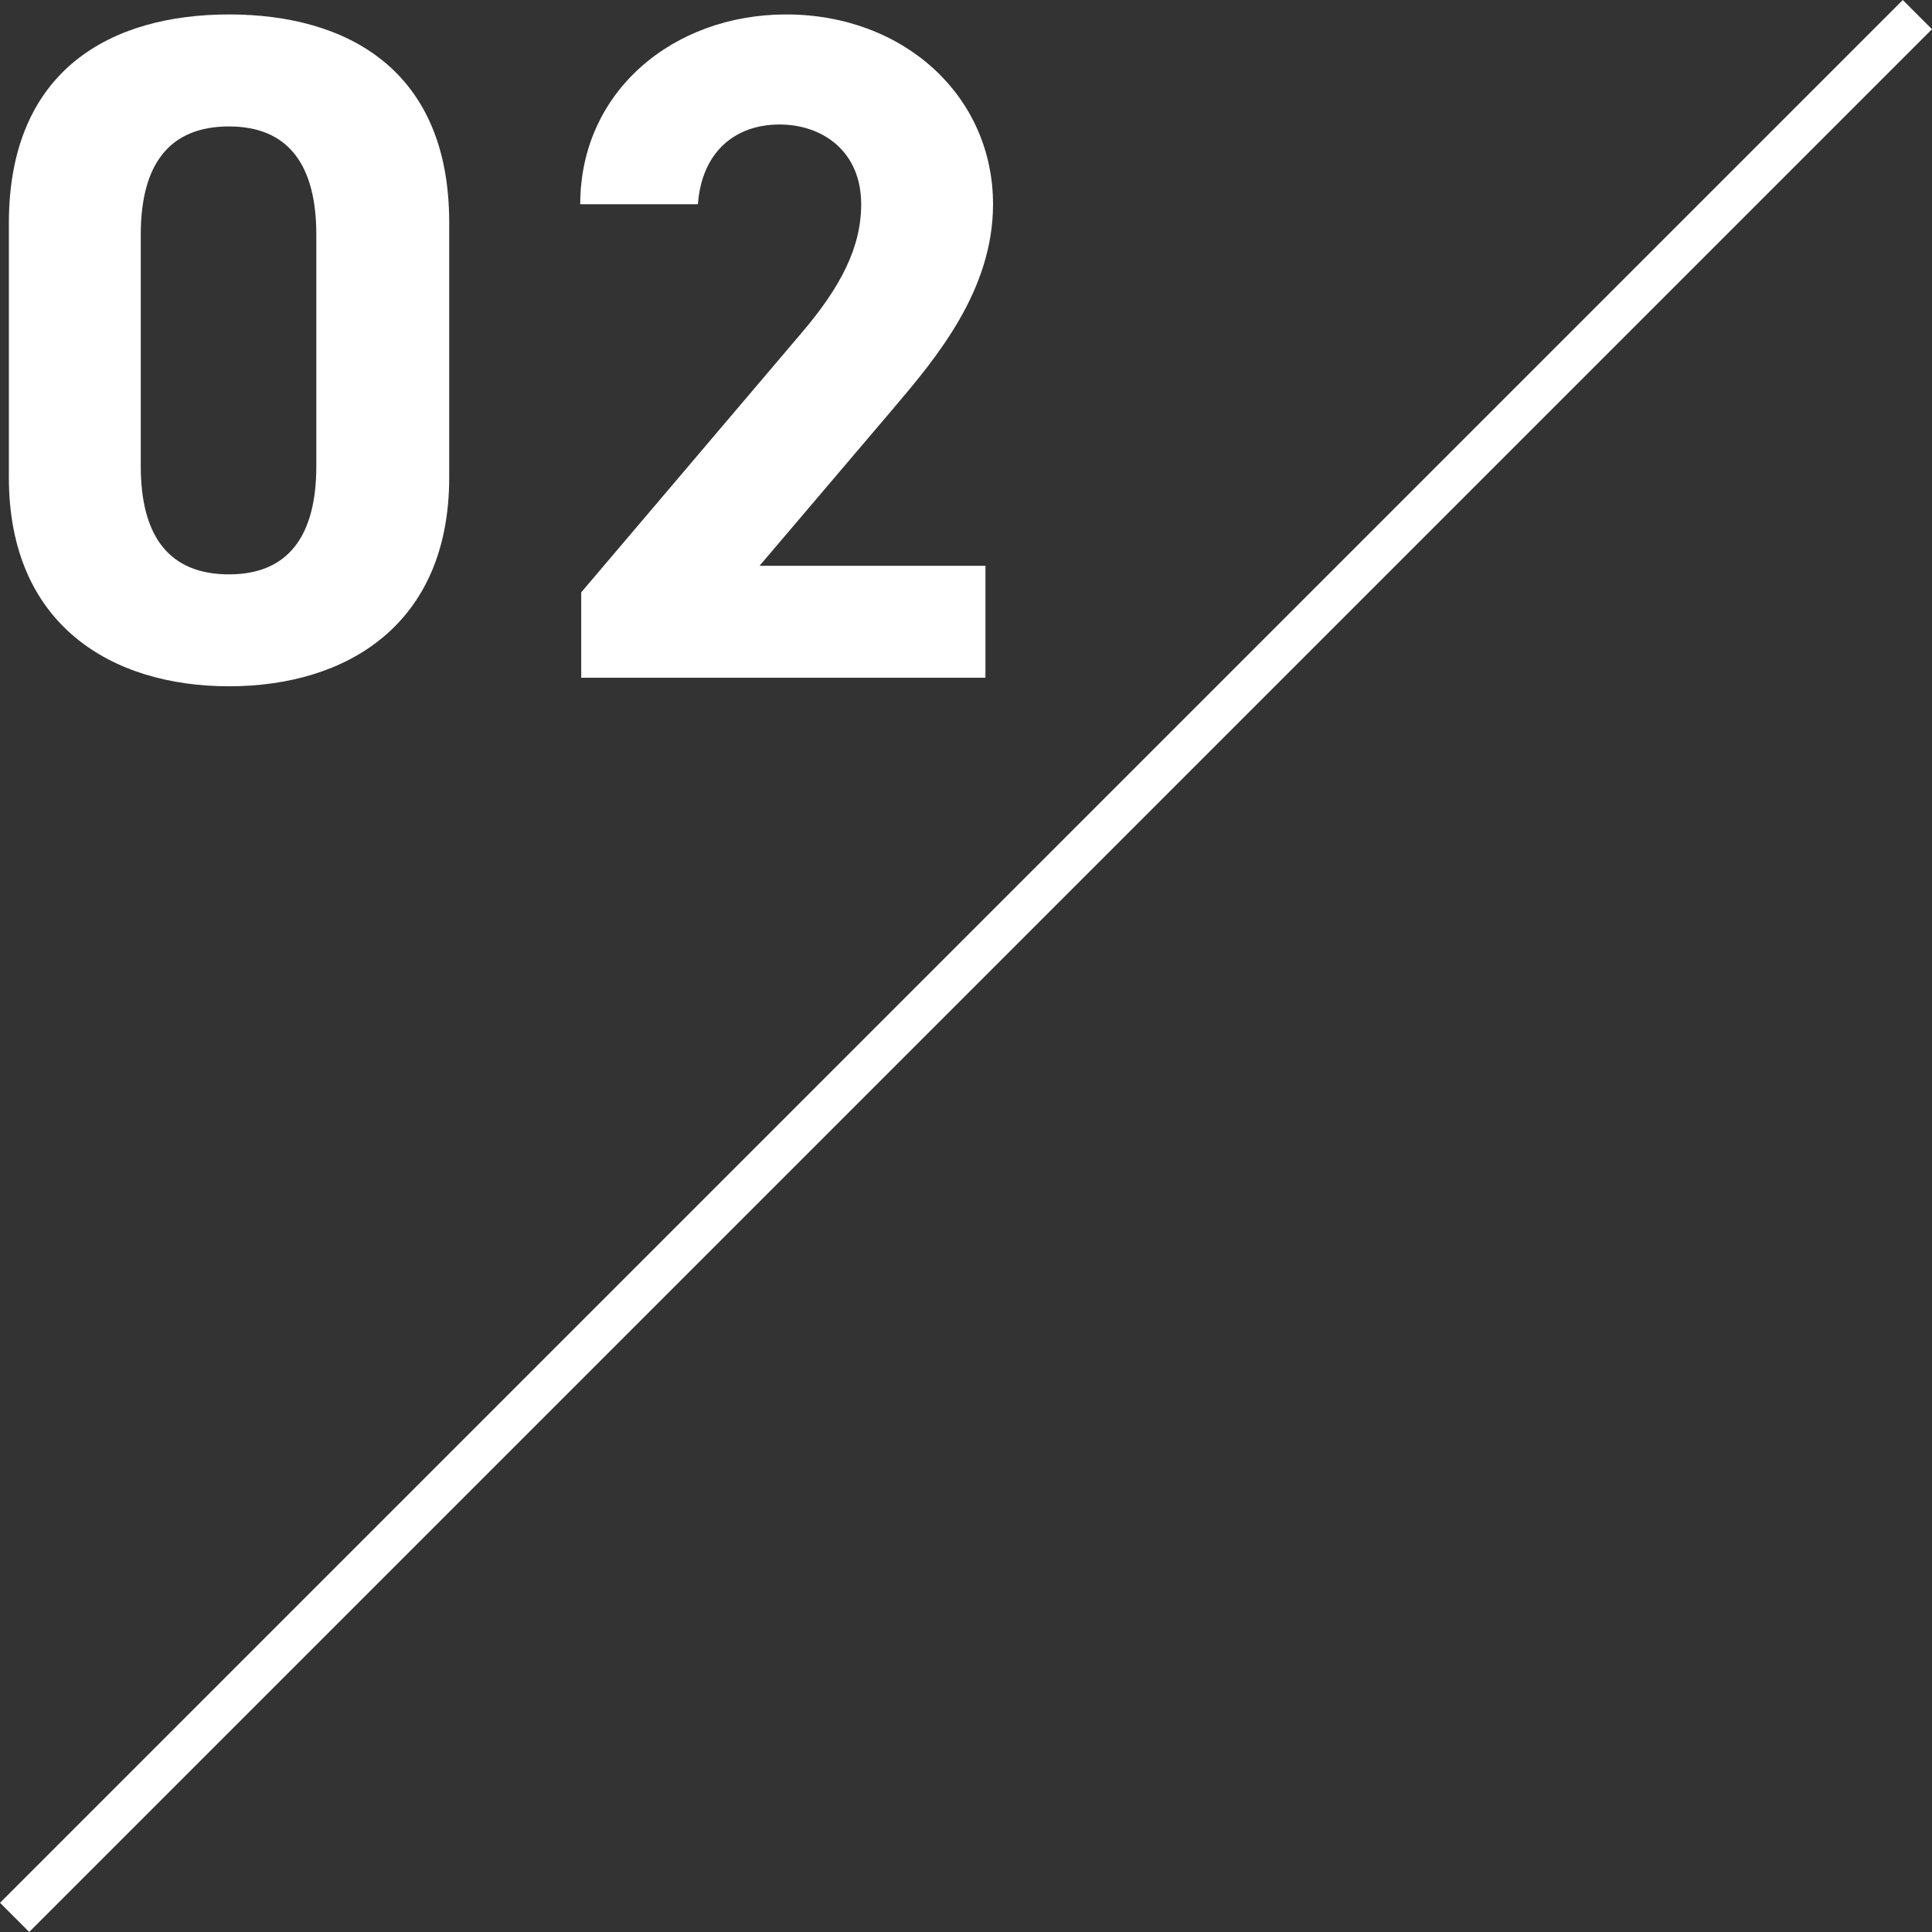
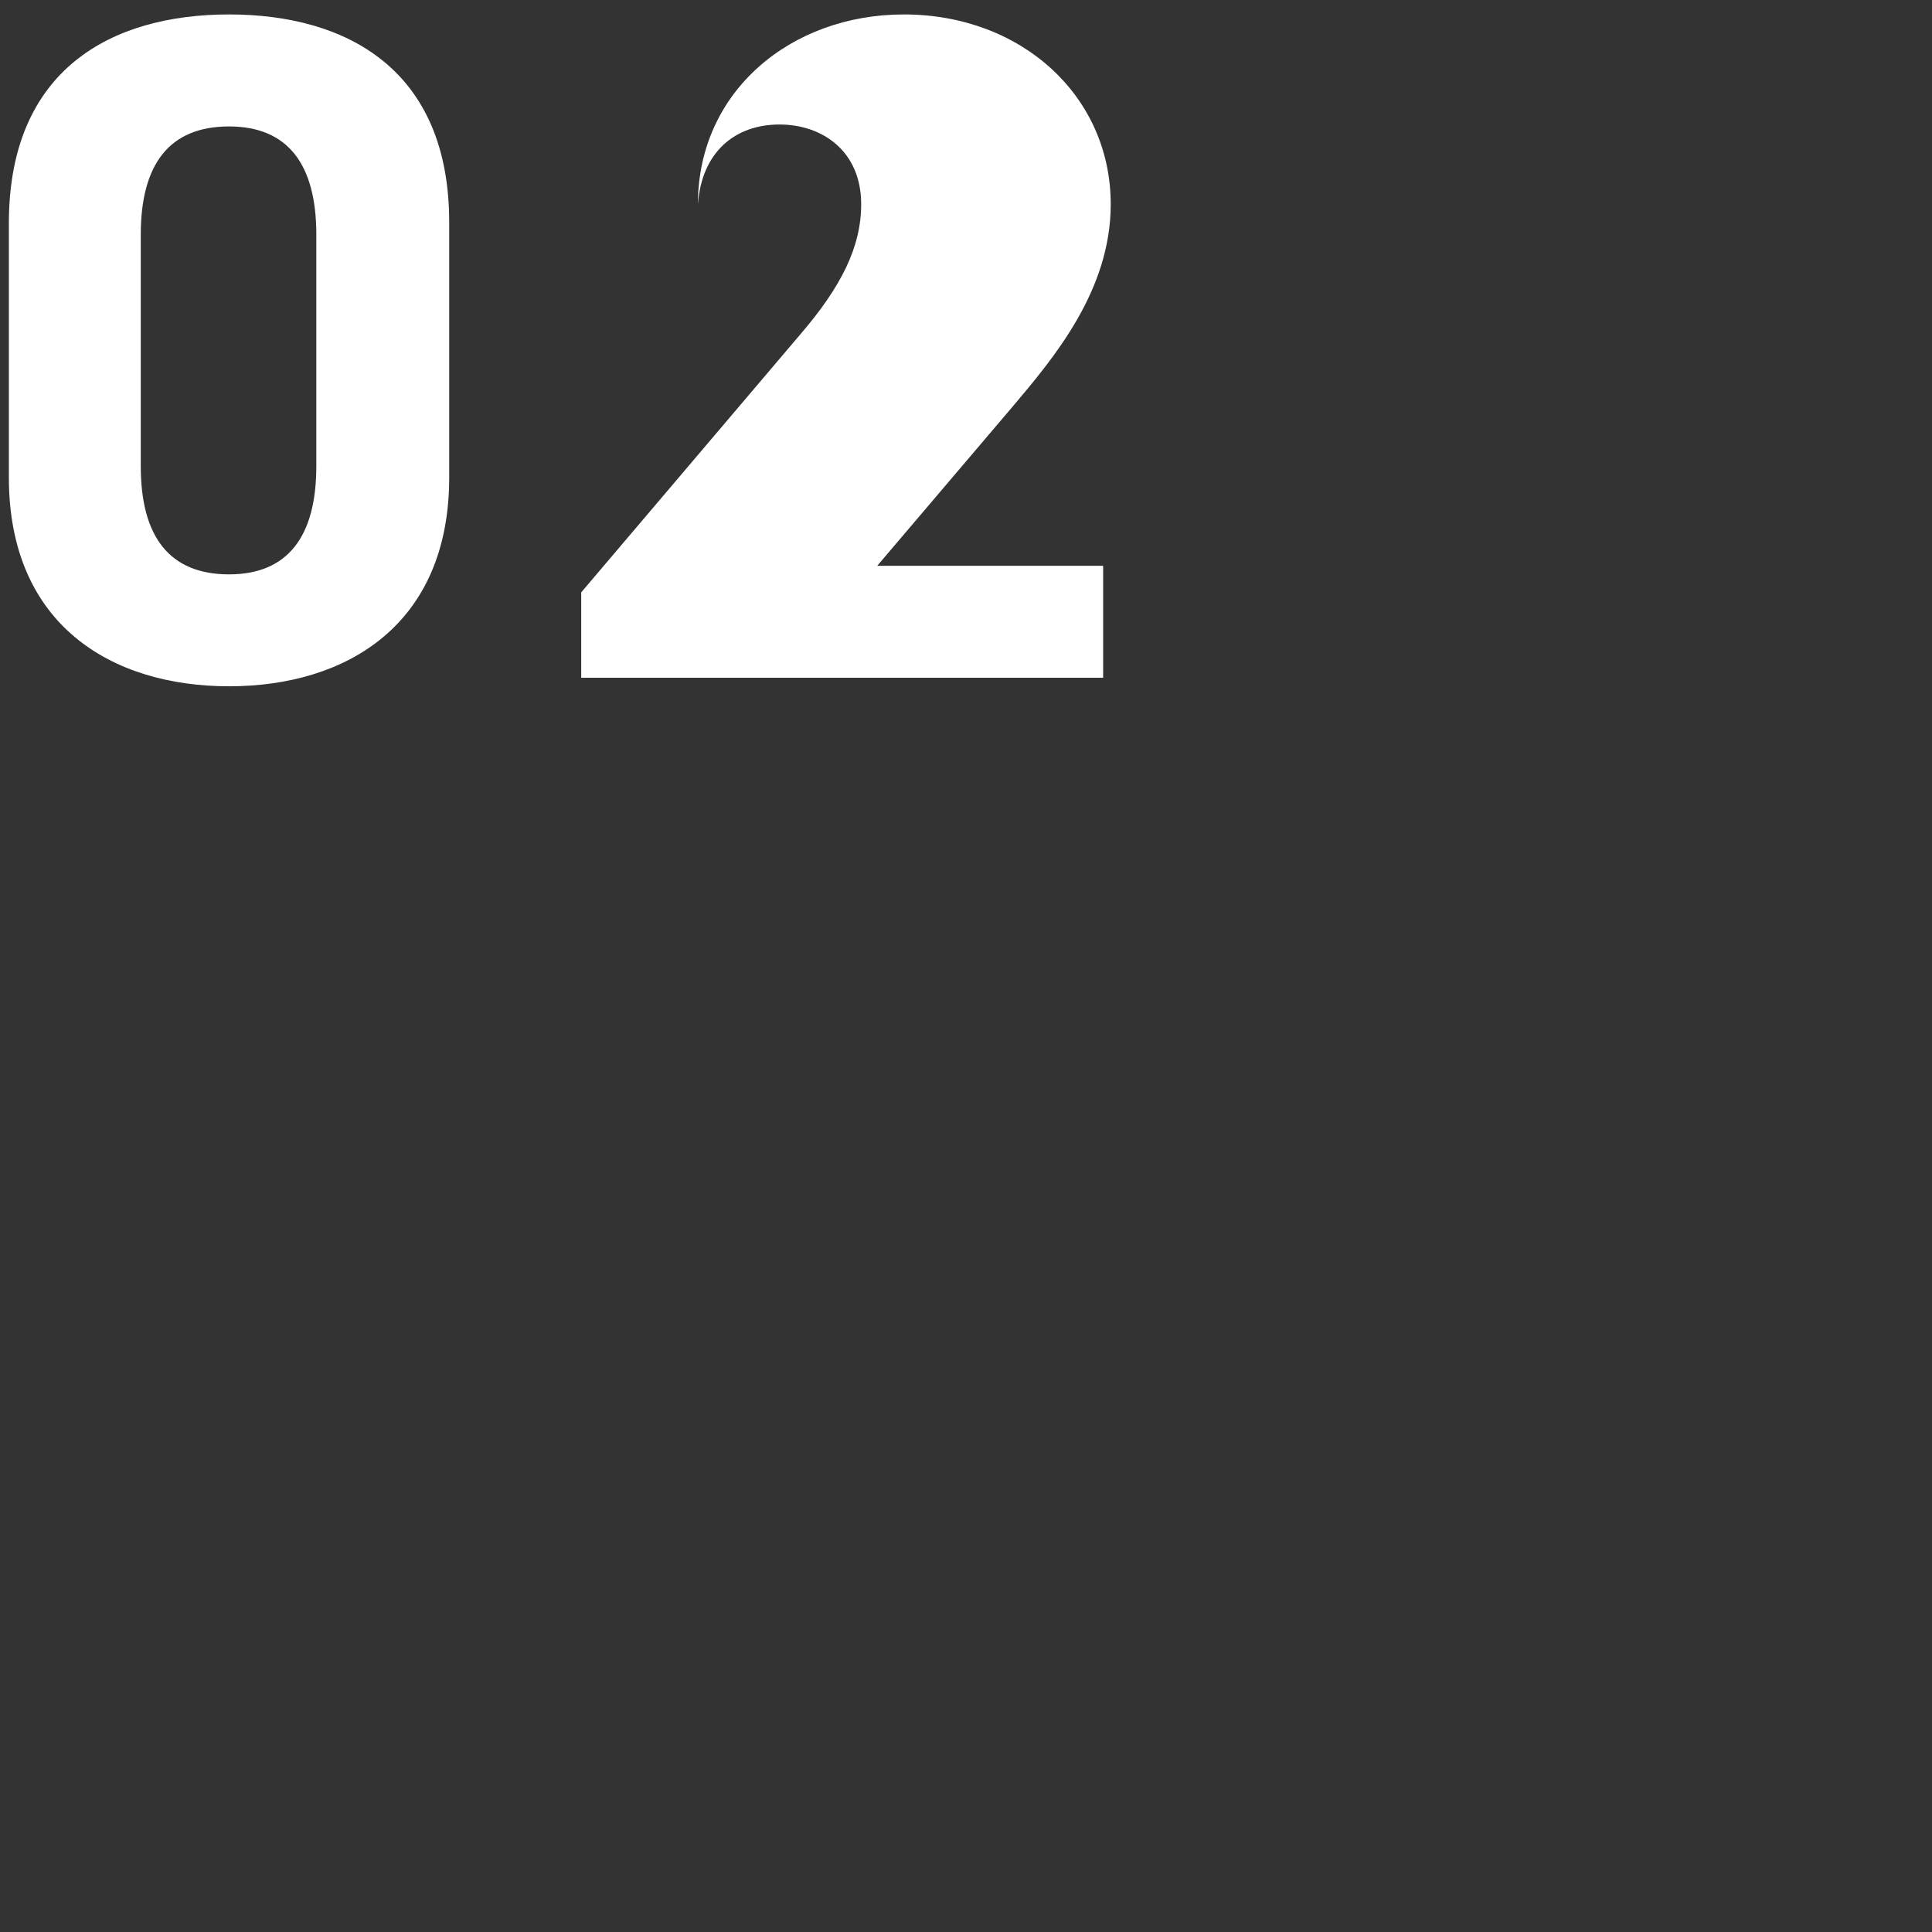
<svg xmlns="http://www.w3.org/2000/svg" id="_レイヤー_2" data-name="レイヤー 2" viewBox="0 0 46.816 46.816">
  <rect x="0" y="0" width="46.816" height="46.816" fill="#333333" stroke="none" />
  <defs>
    <style>
      .cls-1 {
        fill: #fff;
      }

      .cls-2 {
        fill: none;
        stroke: #fff;
        stroke-miterlimit: 10;
      }
    </style>
  </defs>
  <g id="_レイヤー_2-2" data-name="レイヤー 2">
    <g>
      <g>
        <path class="cls-1" d="M10.885,11.571c0,3.564-2.483,5.059-5.335,5.059S.215,15.136,.215,11.571V5.409C.215,1.684,2.698,.35,5.55,.35s5.335,1.334,5.335,5.036v6.186ZM5.55,3.064c-1.449,0-2.139,.919-2.139,2.621v5.611c0,1.702,.689,2.622,2.139,2.622,1.426,0,2.115-.92,2.115-2.622V5.685c0-1.702-.689-2.621-2.115-2.621Z" />
-         <path class="cls-1" d="M23.88,16.423H14.084v-2.069l5.312-6.255c.988-1.15,1.472-2.116,1.472-3.15,0-1.288-.942-1.932-1.978-1.932-1.081,0-1.886,.667-1.978,1.932h-2.852c0-2.736,2.254-4.599,4.99-4.599,2.852,0,5.013,1.978,5.013,4.599,0,2.093-1.38,3.725-2.392,4.921l-3.266,3.84h5.474v2.713Z" />
+         <path class="cls-1" d="M23.88,16.423H14.084v-2.069l5.312-6.255c.988-1.15,1.472-2.116,1.472-3.15,0-1.288-.942-1.932-1.978-1.932-1.081,0-1.886,.667-1.978,1.932c0-2.736,2.254-4.599,4.99-4.599,2.852,0,5.013,1.978,5.013,4.599,0,2.093-1.38,3.725-2.392,4.921l-3.266,3.84h5.474v2.713Z" />
      </g>
-       <line class="cls-2" x1=".354" y1="46.462" x2="46.462" y2=".354" />
    </g>
  </g>
</svg>